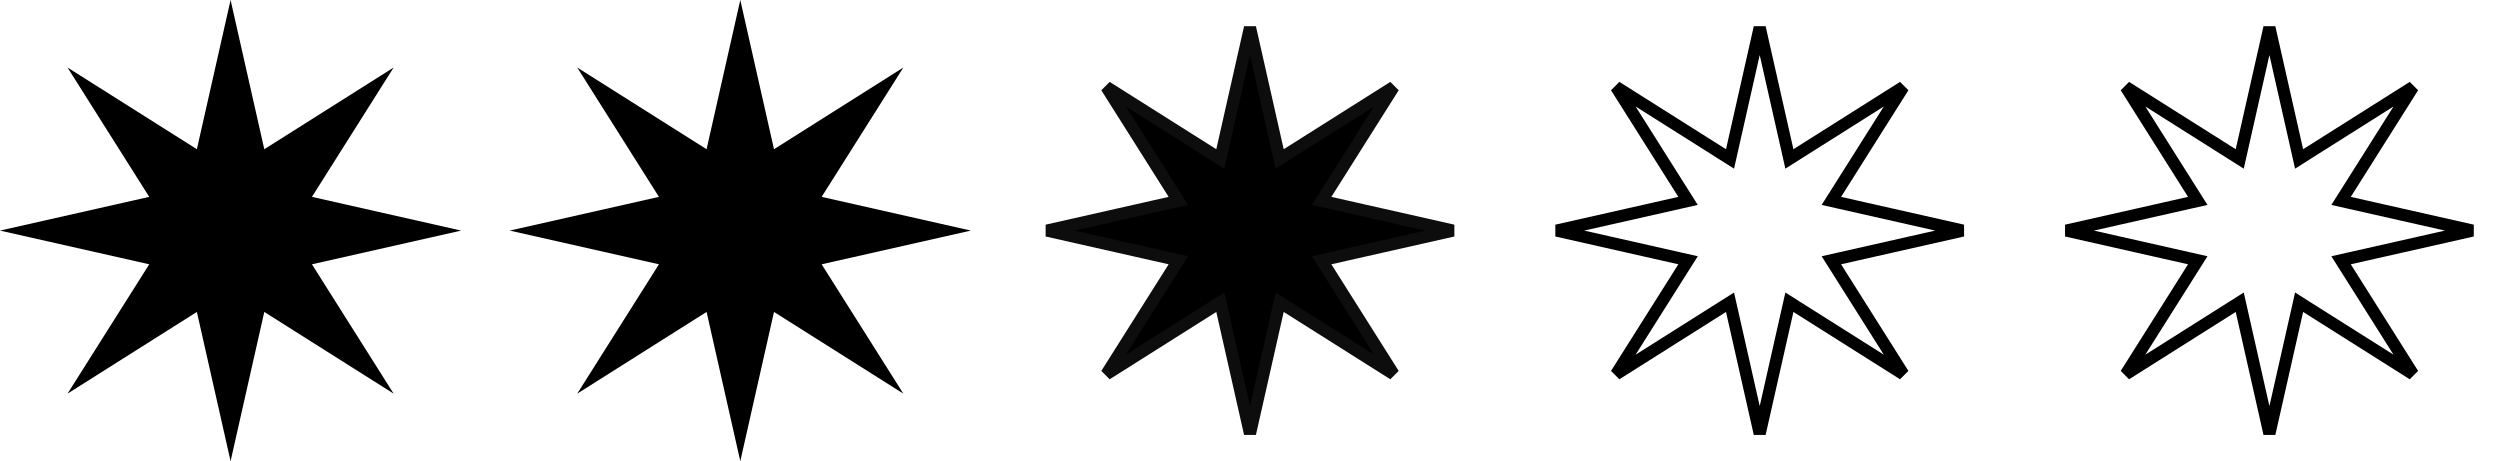
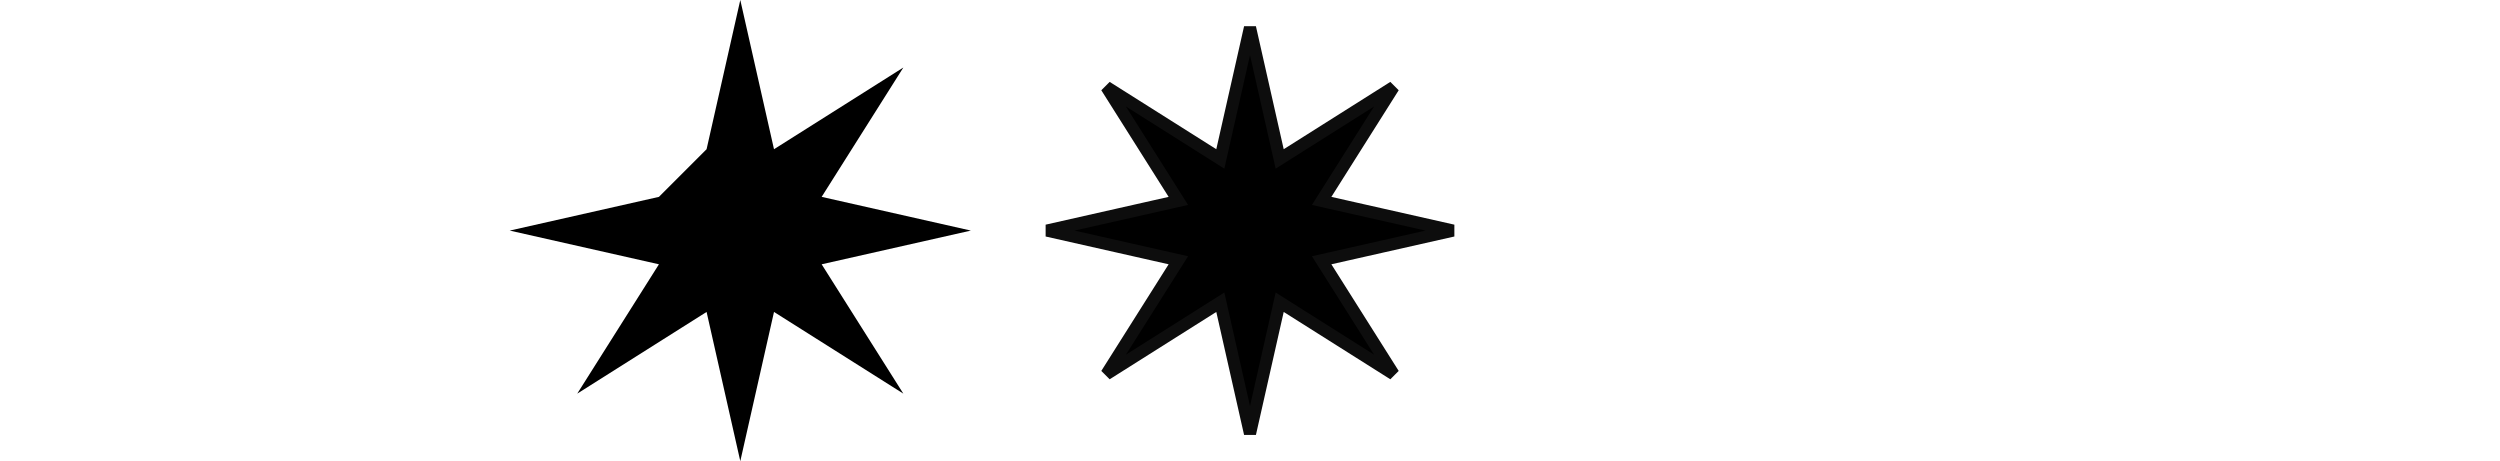
<svg xmlns="http://www.w3.org/2000/svg" width="103" height="19" viewBox="0 0 103 19" fill="none">
-   <path d="M9.5 0L10.889 6.148L16.218 2.782L12.852 8.111L19 9.5L12.852 10.889L16.218 16.218L10.889 12.852L9.5 19L8.111 12.852L2.782 16.218L6.148 10.889L0 9.5L6.148 8.111L2.782 2.782L8.111 6.148L9.5 0Z" fill="black" />
-   <path d="M30.5 0L31.889 6.148L37.218 2.782L33.852 8.111L40 9.5L33.852 10.889L37.218 16.218L31.889 12.852L30.5 19L29.111 12.852L23.782 16.218L27.148 10.889L21 9.5L27.148 8.111L23.782 2.782L29.111 6.148L30.5 0Z" fill="black" />
+   <path d="M30.5 0L31.889 6.148L37.218 2.782L33.852 8.111L40 9.5L33.852 10.889L37.218 16.218L31.889 12.852L30.5 19L29.111 12.852L23.782 16.218L27.148 10.889L21 9.5L27.148 8.111L29.111 6.148L30.5 0Z" fill="black" />
  <path d="M52.645 6.203L52.723 6.548L53.022 6.359L57.415 3.585L54.641 7.978L54.452 8.277L54.797 8.355L59.865 9.5L54.797 10.645L54.452 10.723L54.641 11.022L57.415 15.415L53.022 12.641L52.723 12.452L52.645 12.797L51.5 17.865L50.355 12.797L50.277 12.452L49.978 12.641L45.585 15.415L48.359 11.022L48.548 10.723L48.203 10.645L43.135 9.5L48.203 8.355L48.548 8.277L48.359 7.978L45.585 3.585L49.978 6.359L50.277 6.548L50.355 6.203L51.5 1.135L52.645 6.203Z" fill="black" stroke="#0D0D0D" stroke-width="0.5" />
-   <path d="M73.645 6.203L73.723 6.548L74.022 6.359L78.415 3.585L75.641 7.978L75.452 8.277L75.797 8.355L80.865 9.5L75.797 10.645L75.452 10.723L75.641 11.022L78.415 15.415L74.022 12.641L73.723 12.452L73.645 12.797L72.5 17.865L71.355 12.797L71.277 12.452L70.978 12.641L66.585 15.415L69.359 11.022L69.548 10.723L69.203 10.645L64.135 9.5L69.203 8.355L69.548 8.277L69.359 7.978L66.585 3.585L70.978 6.359L71.277 6.548L71.355 6.203L72.5 1.135L73.645 6.203Z" stroke="black" stroke-width="0.5" />
-   <path d="M94.645 6.203L94.723 6.548L95.022 6.359L99.415 3.585L96.641 7.978L96.452 8.277L96.797 8.355L101.865 9.5L96.797 10.645L96.452 10.723L96.641 11.022L99.415 15.415L95.022 12.641L94.723 12.452L94.645 12.797L93.5 17.865L92.355 12.797L92.277 12.452L91.978 12.641L87.585 15.415L90.359 11.022L90.548 10.723L90.203 10.645L85.135 9.5L90.203 8.355L90.548 8.277L90.359 7.978L87.585 3.585L91.978 6.359L92.277 6.548L92.355 6.203L93.5 1.135L94.645 6.203Z" stroke="black" stroke-width="0.5" />
</svg>